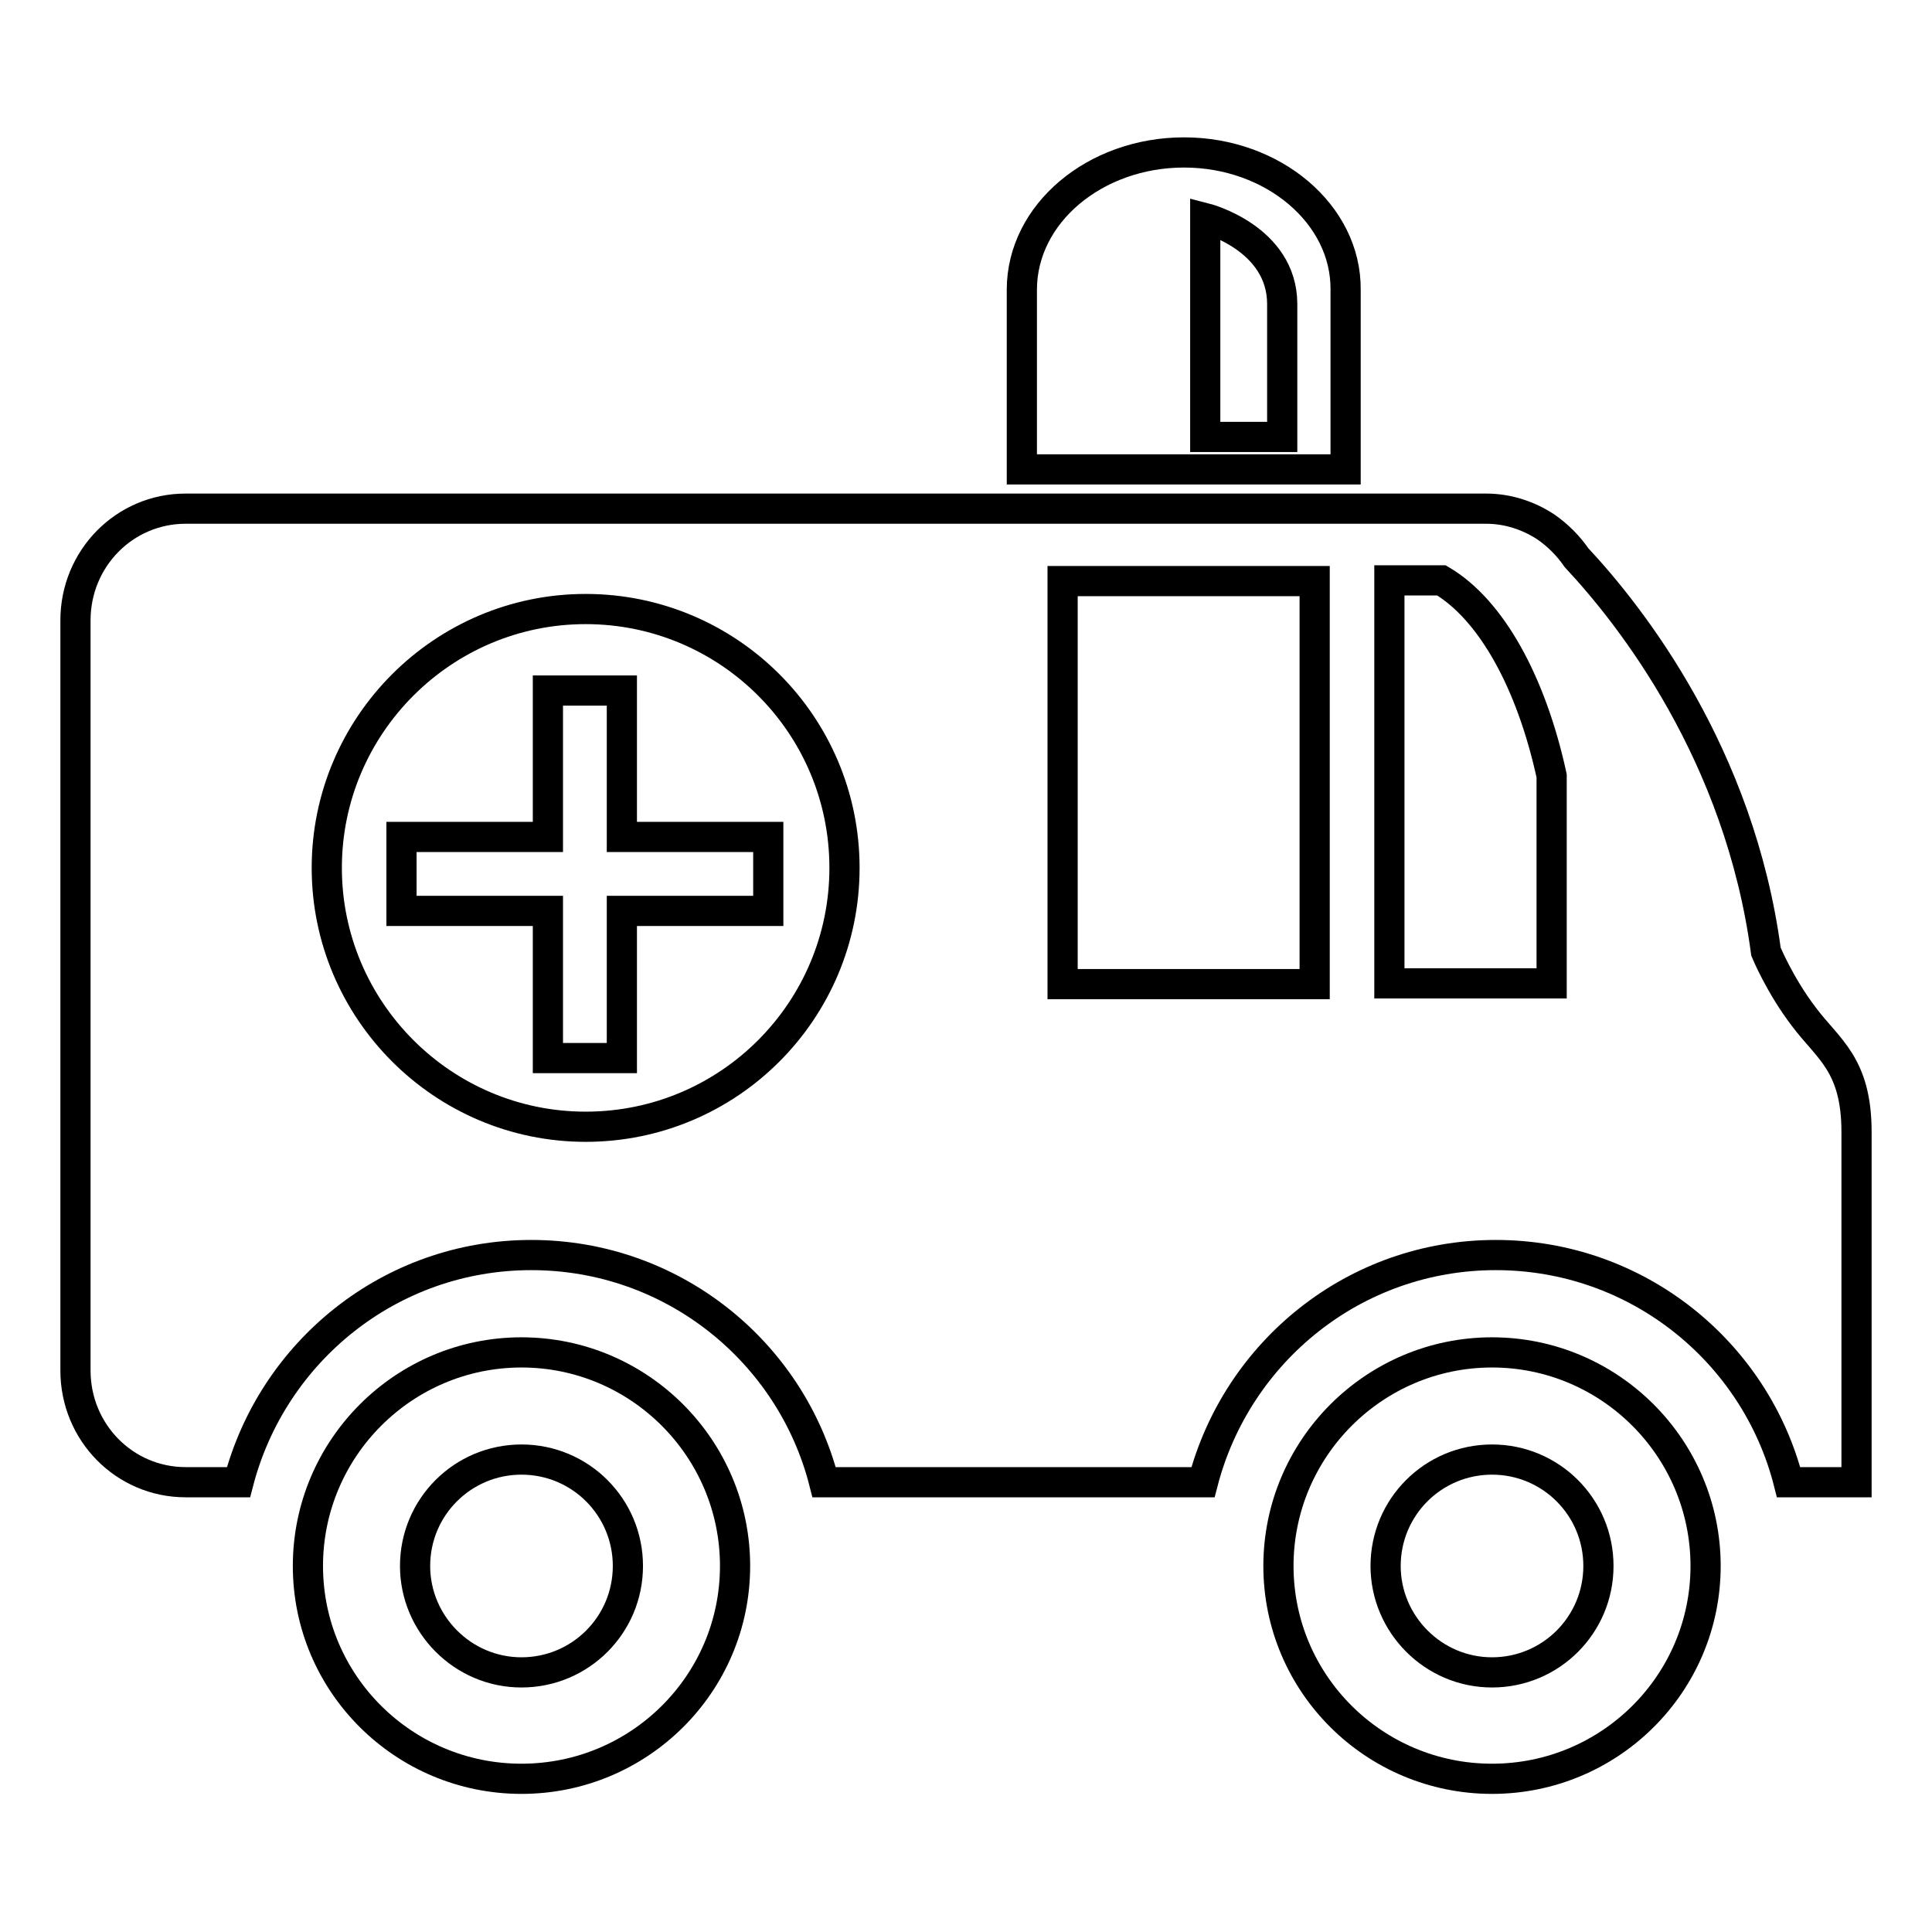
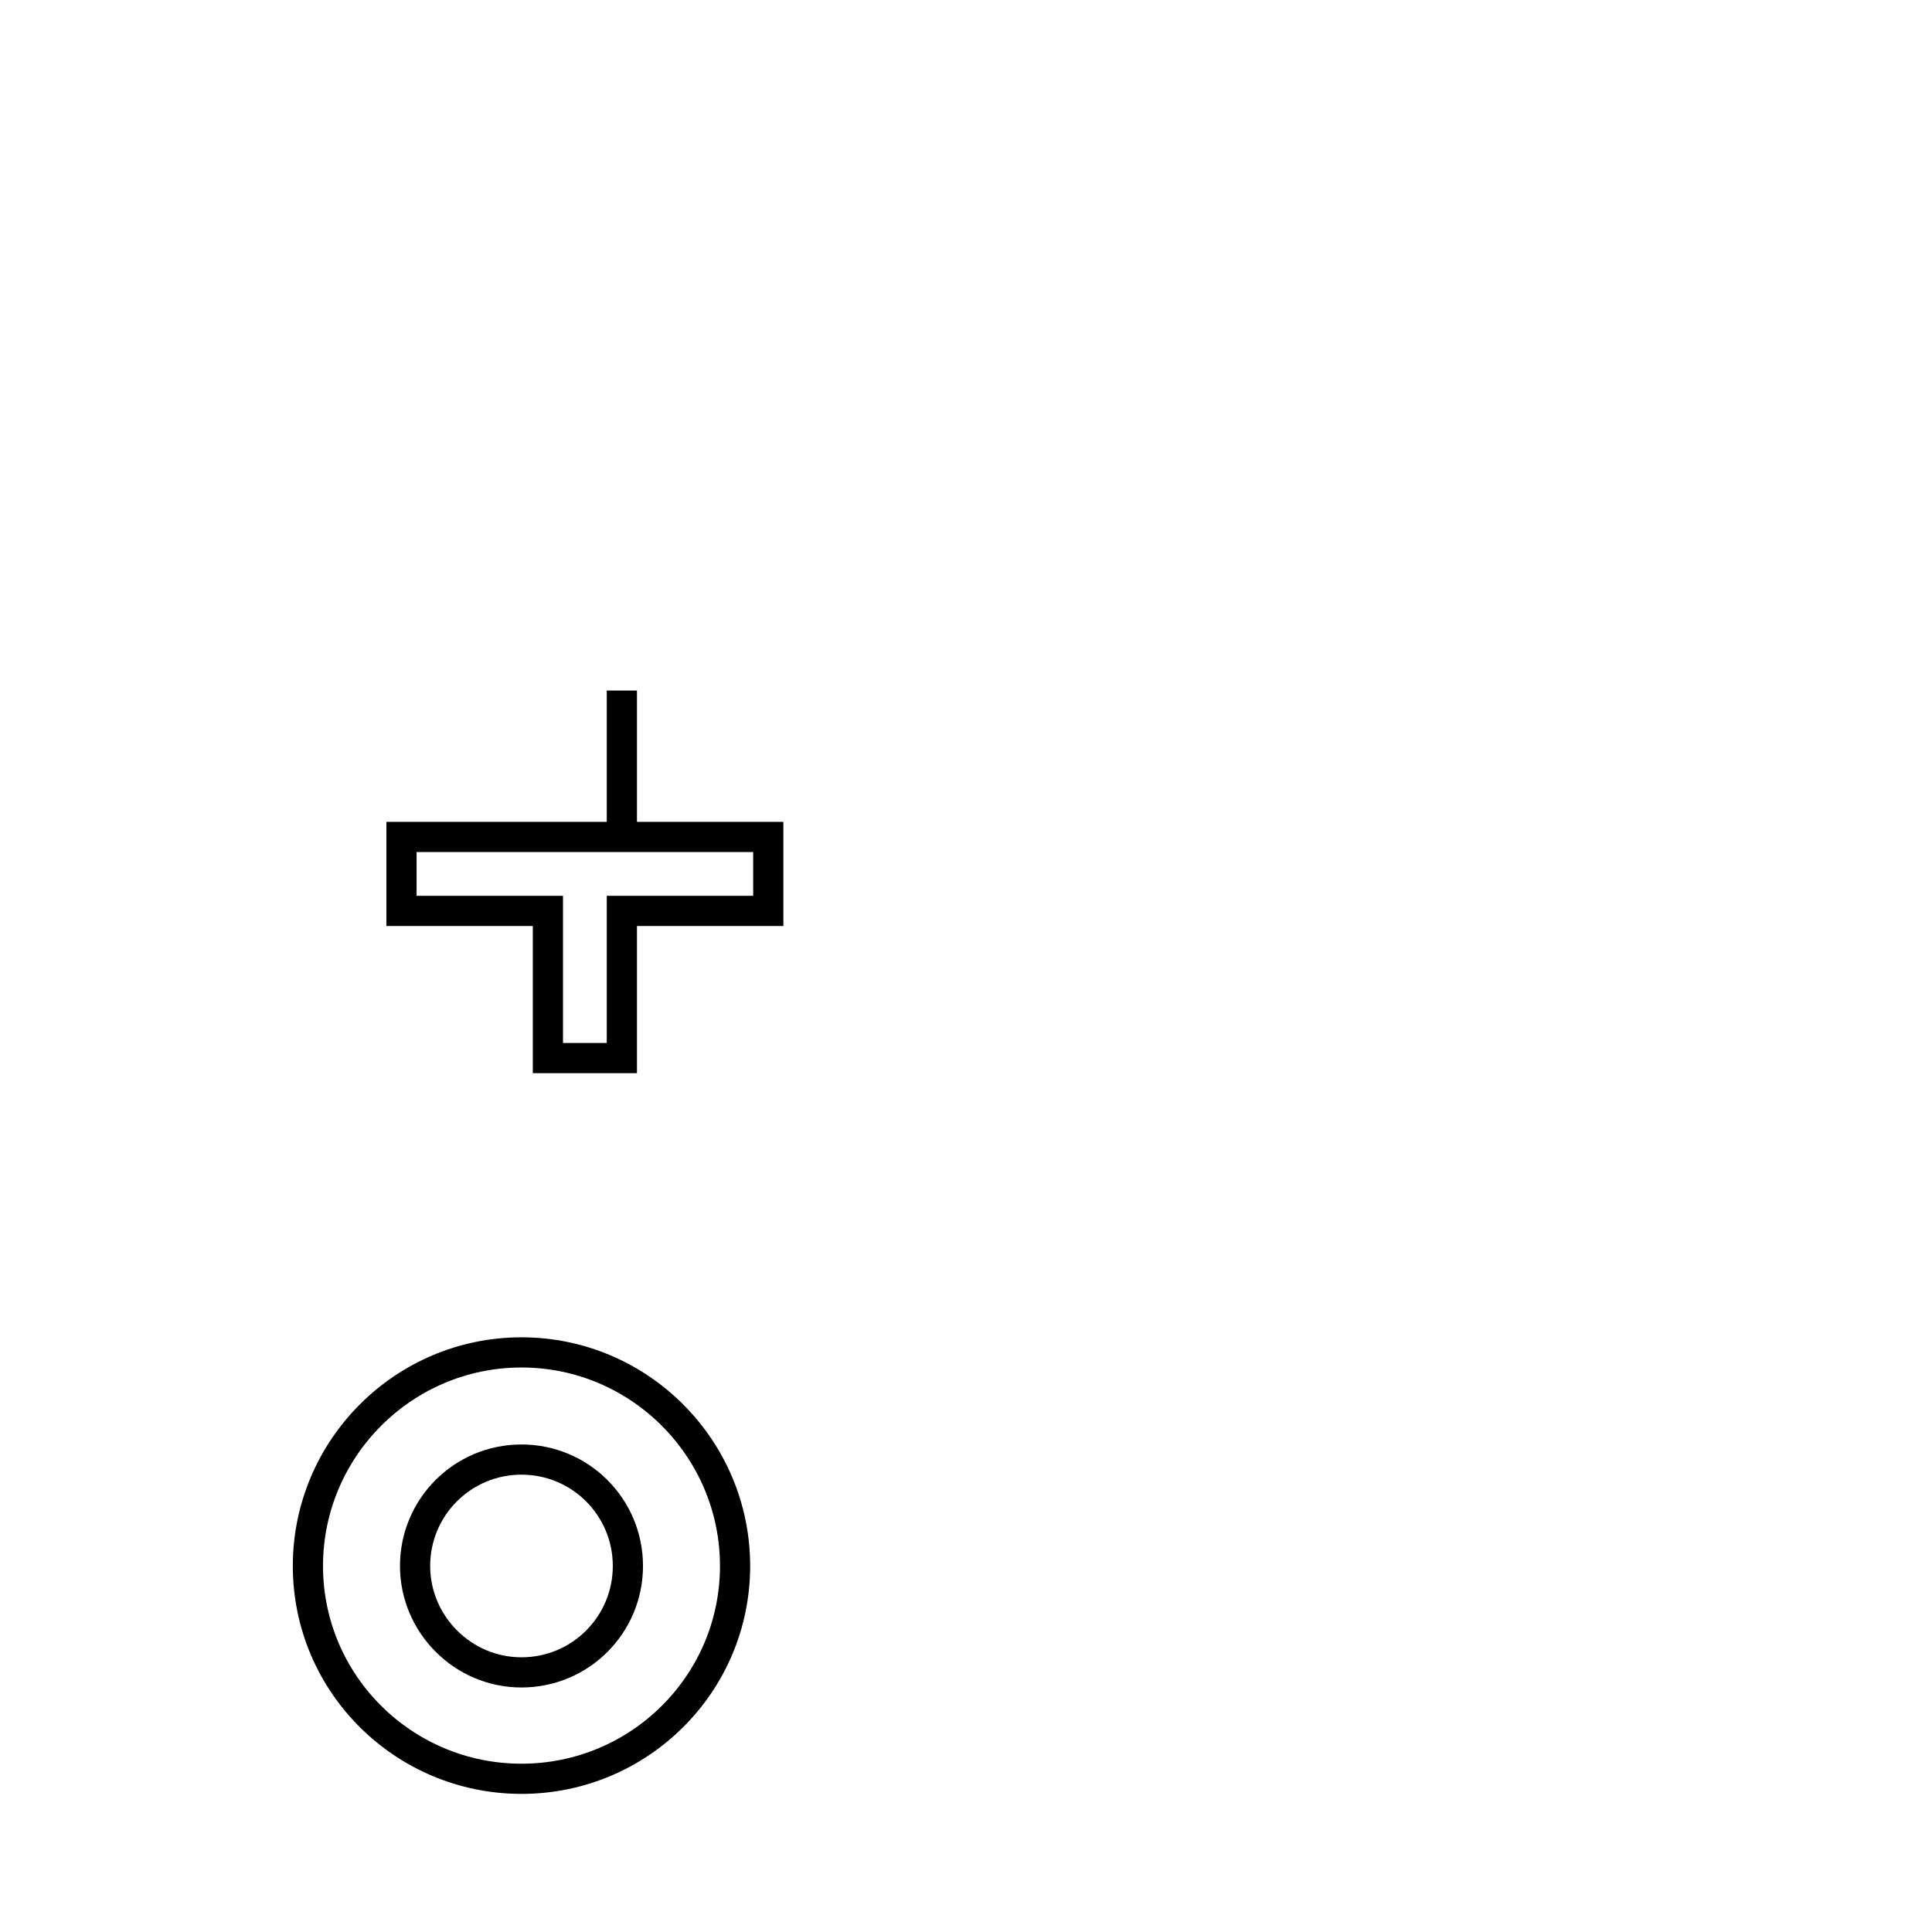
<svg xmlns="http://www.w3.org/2000/svg" version="1.1" x="0px" y="0px" viewBox="0 0 256 256" enable-background="new 0 0 256 256" xml:space="preserve">
  <g>
    <g>
-       <path stroke-width="4" fill-opacity="0" stroke="#000000" d="M101.8,110.9H82.4V91.5h-9.8v19.4H53.2v9.8h19.4v19.5h9.8v-19.5h19.4V110.9z" />
-       <path stroke-width="4" fill-opacity="0" stroke="#000000" d="M239,134.7c-3.2-4.2-5-8.6-5-8.6c-3.5-26.2-17.9-44.5-25.1-52.2c-1.1-1.6-2.5-3-4.1-4.1h0l0,0c-2.3-1.5-5-2.4-7.9-2.4H24.6C16.5,67.4,10,74,10,82.2v99.4c0,8.2,6.5,14.8,14.6,14.8h7c4.5-17.3,20.1-30.1,38.8-30.1c18.7,0,34.4,12.8,38.8,30.1h50.2c4.5-17.3,20.1-30.1,38.8-30.1c18.7,0,34.4,12.8,38.8,30.1h0.2h8.8c0,0,0-37.5,0-46.4C246,141,242.2,139,239,134.7z M77.6,149.3c-18.9,0-34.3-15.4-34.3-34.3c0-18.9,15.4-34.3,34.3-34.3S111.9,96,111.9,115C111.9,133.9,96.6,149.3,77.6,149.3z M174.2,130.4h-33.4V77h33.4L174.2,130.4L174.2,130.4z M205.6,130.3h-21.5V76.9h6.9c6.6,3.9,11.9,13.5,14.6,25.9V130.3L205.6,130.3z" />
+       <path stroke-width="4" fill-opacity="0" stroke="#000000" d="M101.8,110.9H82.4V91.5v19.4H53.2v9.8h19.4v19.5h9.8v-19.5h19.4V110.9z" />
      <path stroke-width="4" fill-opacity="0" stroke="#000000" d="M69.1,179.2c-15.6,0-28.3,12.7-28.3,28.3c0,15.6,12.7,28.2,28.3,28.2c15.6,0,28.3-12.6,28.3-28.2S84.7,179.2,69.1,179.2z M69.1,221.6c-7.8,0-14.1-6.4-14.1-14.1c0-7.8,6.3-14.1,14.1-14.1c7.8,0,14.1,6.3,14.1,14.1C83.2,215.3,76.9,221.6,69.1,221.6z" />
-       <path stroke-width="4" fill-opacity="0" stroke="#000000" d="M197.7,179.2c-15.6,0-28.3,12.7-28.3,28.3c0,15.6,12.7,28.2,28.3,28.2c15.6,0,28.3-12.6,28.3-28.2S213.3,179.2,197.7,179.2z M197.7,221.6c-7.8,0-14.1-6.4-14.1-14.1c0-7.8,6.3-14.1,14.1-14.1c7.8,0,14.1,6.3,14.1,14.1C211.8,215.3,205.5,221.6,197.7,221.6z" />
-       <path stroke-width="4" fill-opacity="0" stroke="#000000" d="M156.9,20.2c-11.8,0-21.5,8.1-21.5,18.2v23.8h42.9V38.4C178.4,28.4,168.7,20.2,156.9,20.2z M169.9,57.9h-10.2v-29c0,0,10.2,2.6,10.2,11.4C169.9,49,169.9,57.9,169.9,57.9z" />
    </g>
  </g>
</svg>